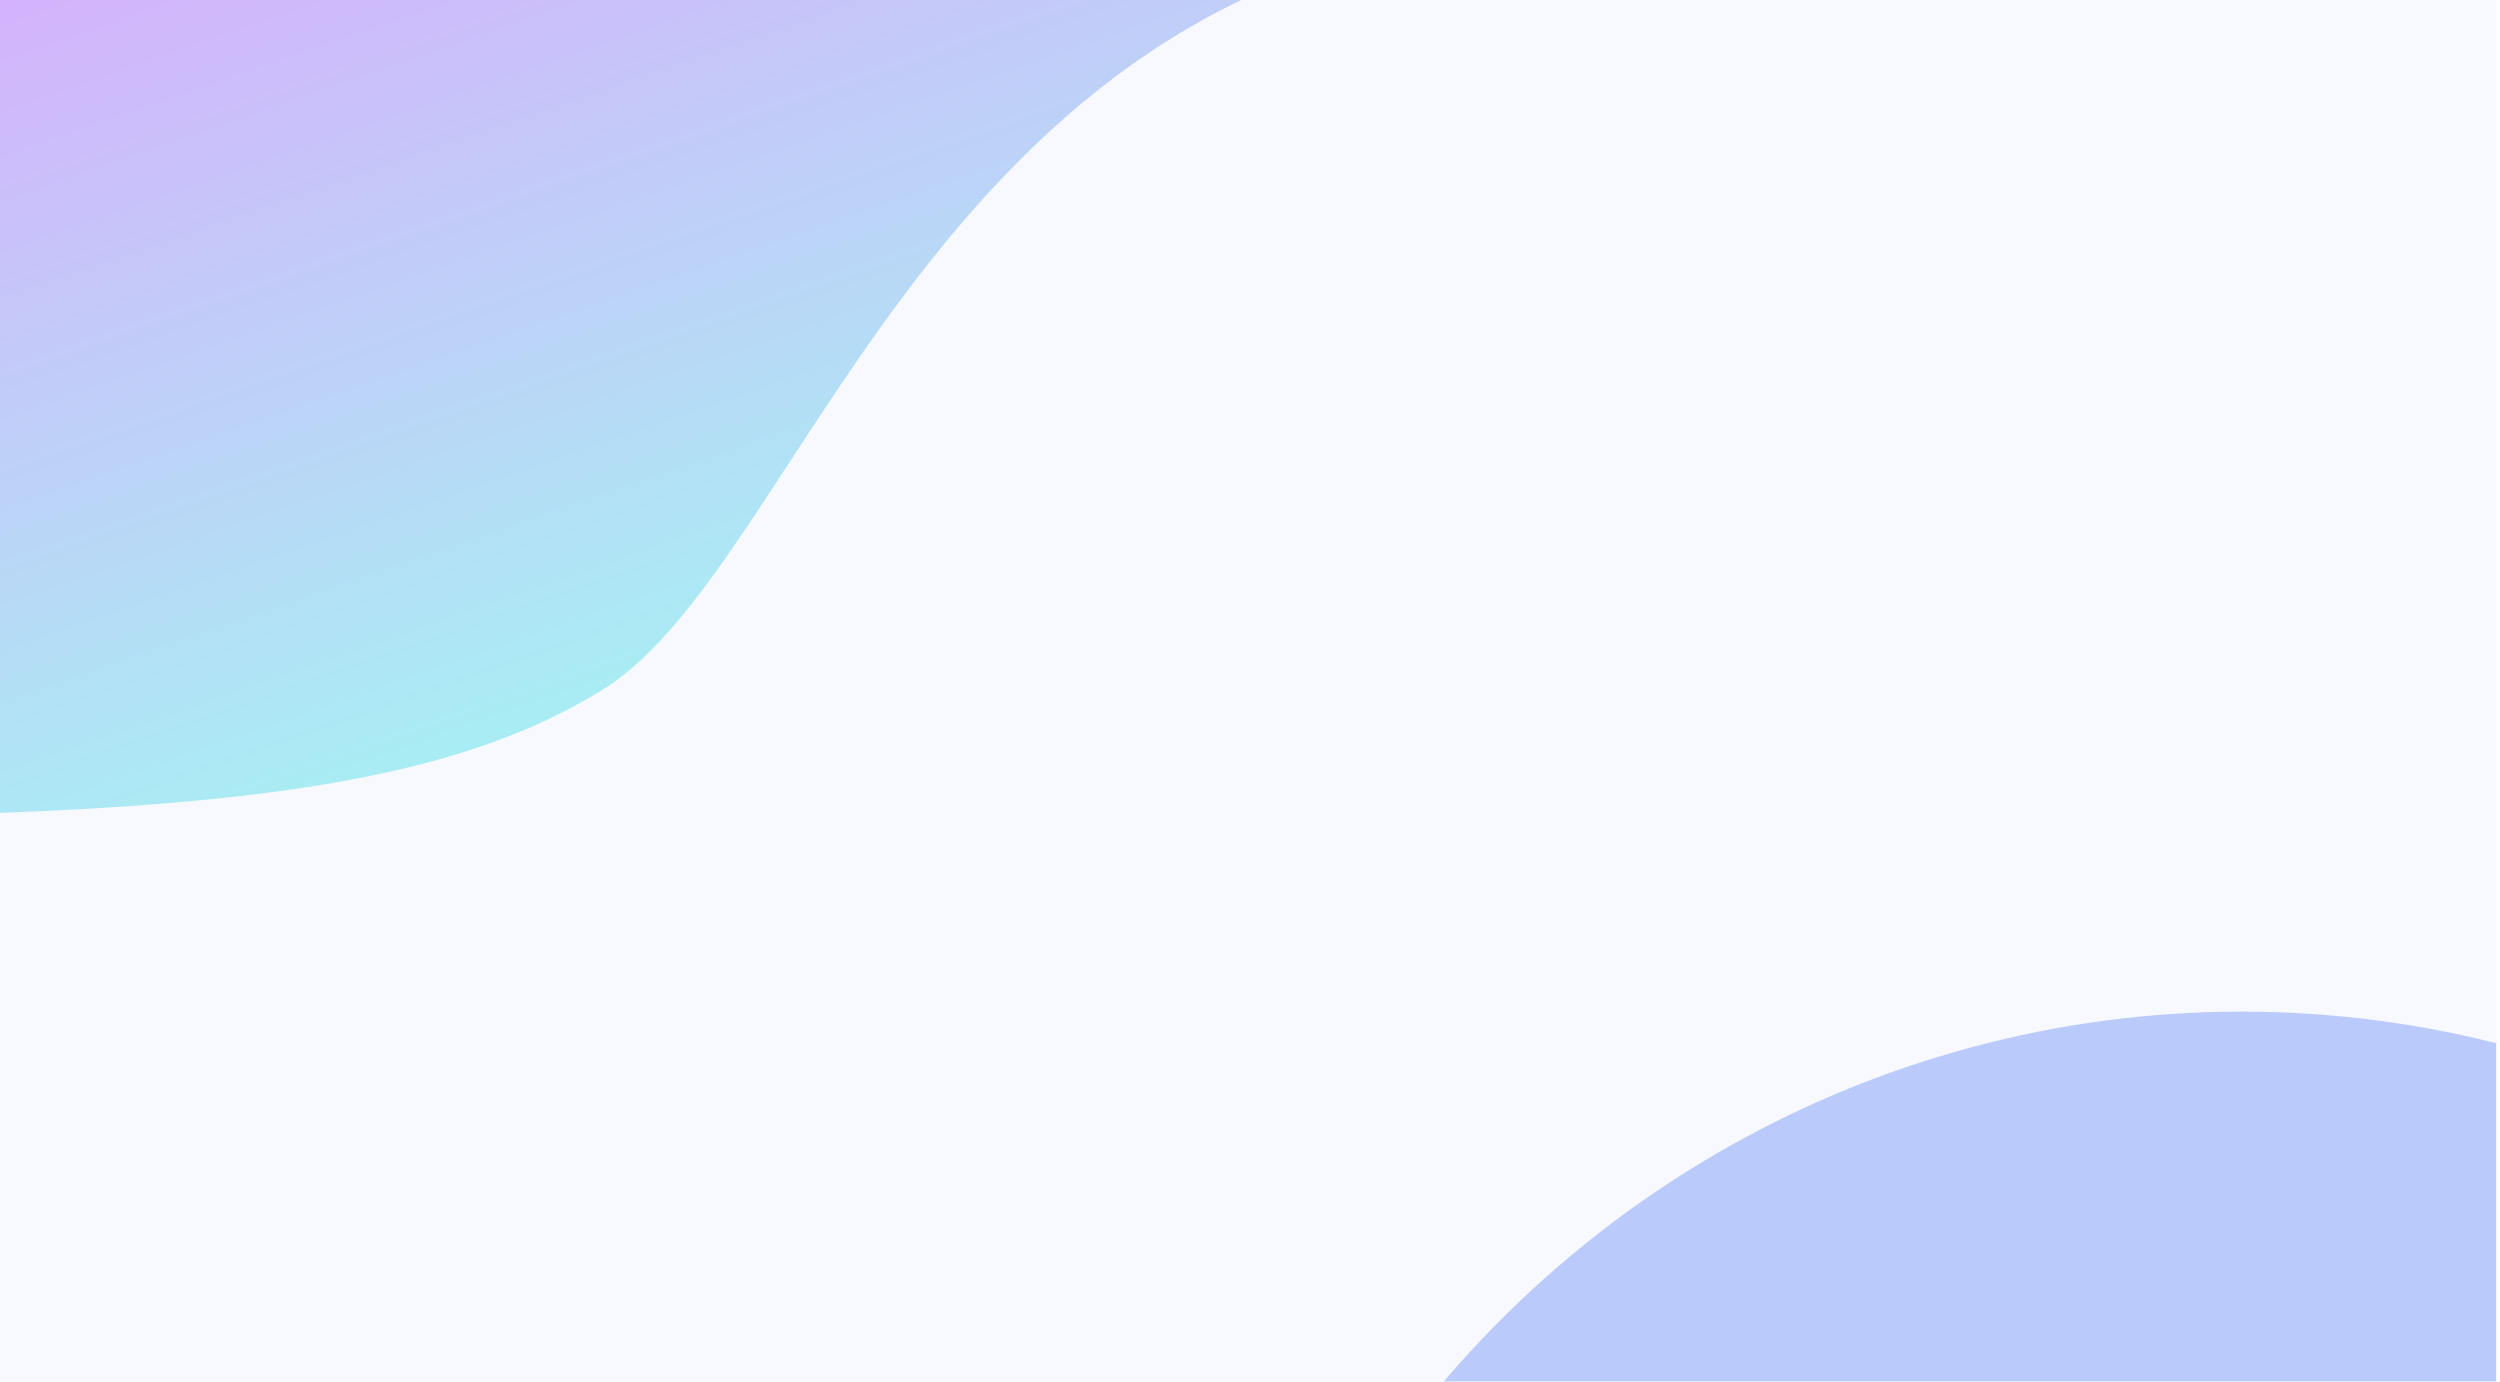
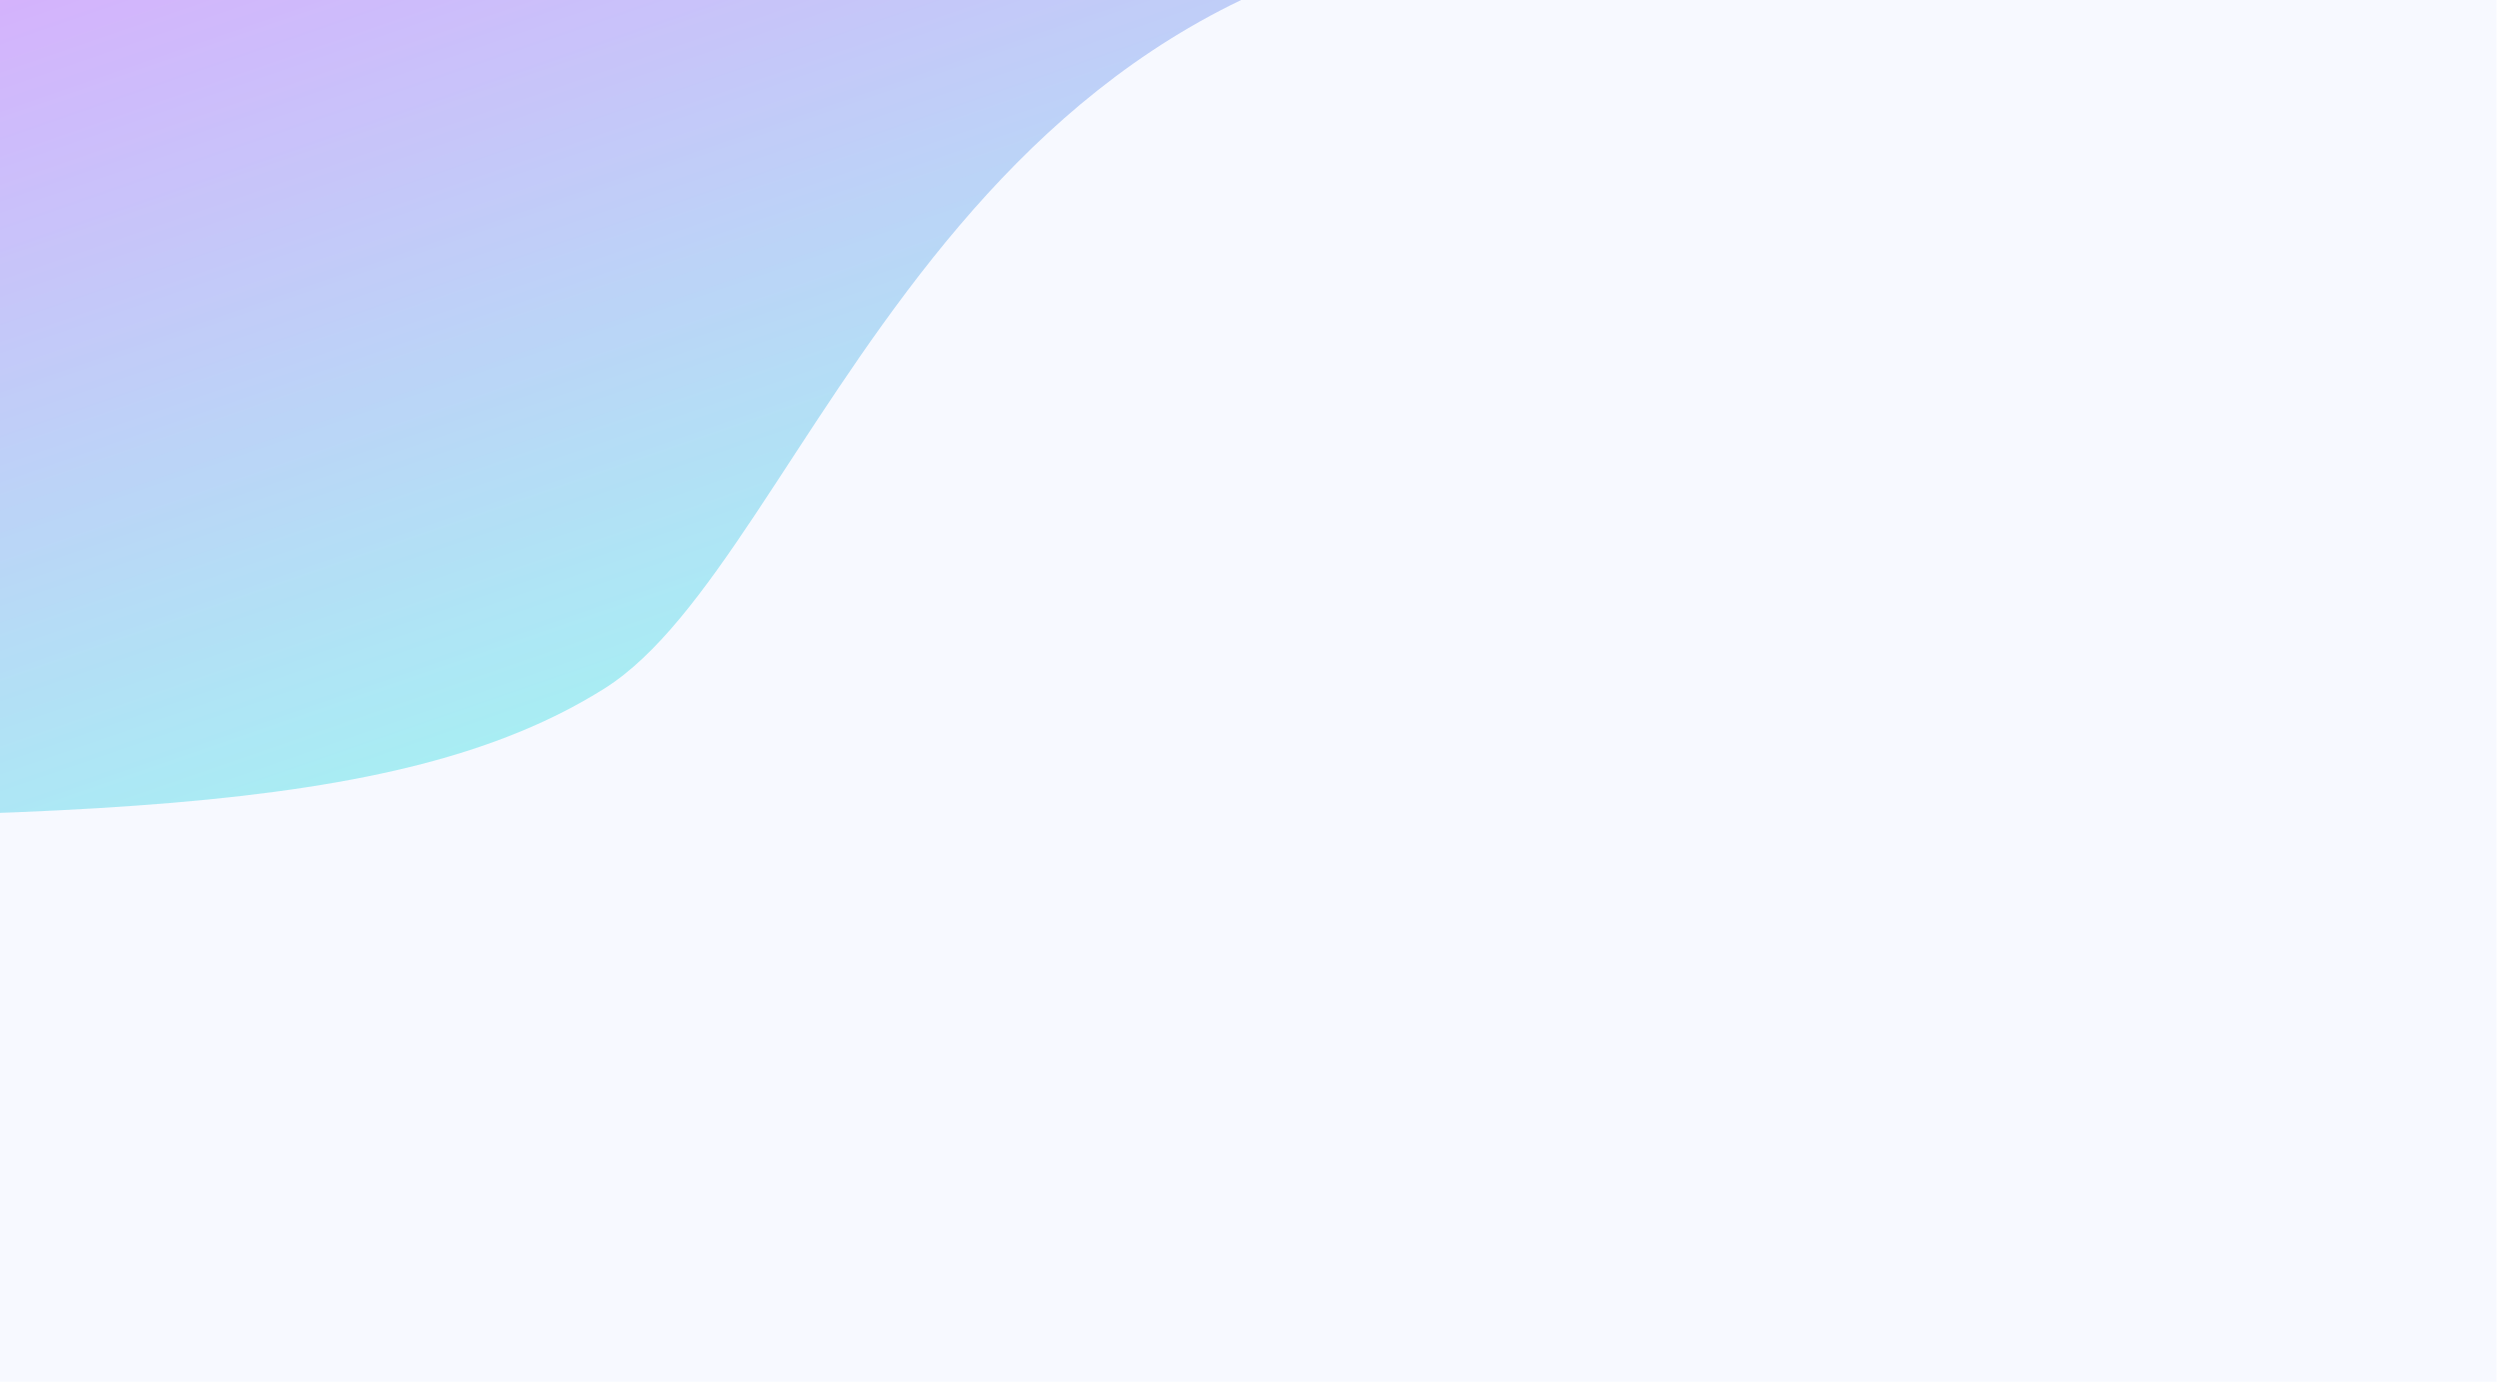
<svg xmlns="http://www.w3.org/2000/svg" width="1442" height="797" viewBox="0 0 1442 797" fill="none">
  <g clip-path="url(#clip0_1017_860)">
    <rect width="1440" height="797" fill="#F7F9FF" />
    <g opacity="0.6">
      <g opacity="0.6" filter="url(#filter0_f_1017_860)">
        <path d="M-579 -42.5L913 -42.5C545.244 -42.5 468.547 321.66 348.737 397.08C228.928 472.5 36.098 472.5 -349.562 472.5H-579V-42.5Z" fill="url(#paint0_linear_1017_860)" />
      </g>
    </g>
    <g opacity="0.57">
      <g opacity="0.5" filter="url(#filter1_f_1017_860)">
-         <ellipse cx="1293" cy="1199.29" rx="608" ry="615.795" fill="#2458F1" />
-       </g>
+         </g>
    </g>
  </g>
  <defs>
    <filter id="filter0_f_1017_860" x="-789" y="-252.5" width="1912" height="935" filterUnits="userSpaceOnUse" color-interpolation-filters="sRGB">
      <feFlood flood-opacity="0" result="BackgroundImageFix" />
      <feBlend mode="normal" in="SourceGraphic" in2="BackgroundImageFix" result="shape" />
      <feGaussianBlur stdDeviation="105" result="effect1_foregroundBlur_1017_860" />
    </filter>
    <filter id="filter1_f_1017_860" x="385" y="283.5" width="1816" height="1831.59" filterUnits="userSpaceOnUse" color-interpolation-filters="sRGB">
      <feFlood flood-opacity="0" result="BackgroundImageFix" />
      <feBlend mode="normal" in="SourceGraphic" in2="BackgroundImageFix" result="shape" />
      <feGaussianBlur stdDeviation="150" result="effect1_foregroundBlur_1017_860" />
    </filter>
    <linearGradient id="paint0_linear_1017_860" x1="-484.864" y1="-8.791" x2="-229.636" y2="728.666" gradientUnits="userSpaceOnUse">
      <stop stop-color="#C000FF" />
      <stop offset="1" stop-color="#00FFDA" />
    </linearGradient>
    <clipPath id="clip0_1017_860">
      <rect width="1440" height="797" fill="white" />
    </clipPath>
  </defs>
</svg>